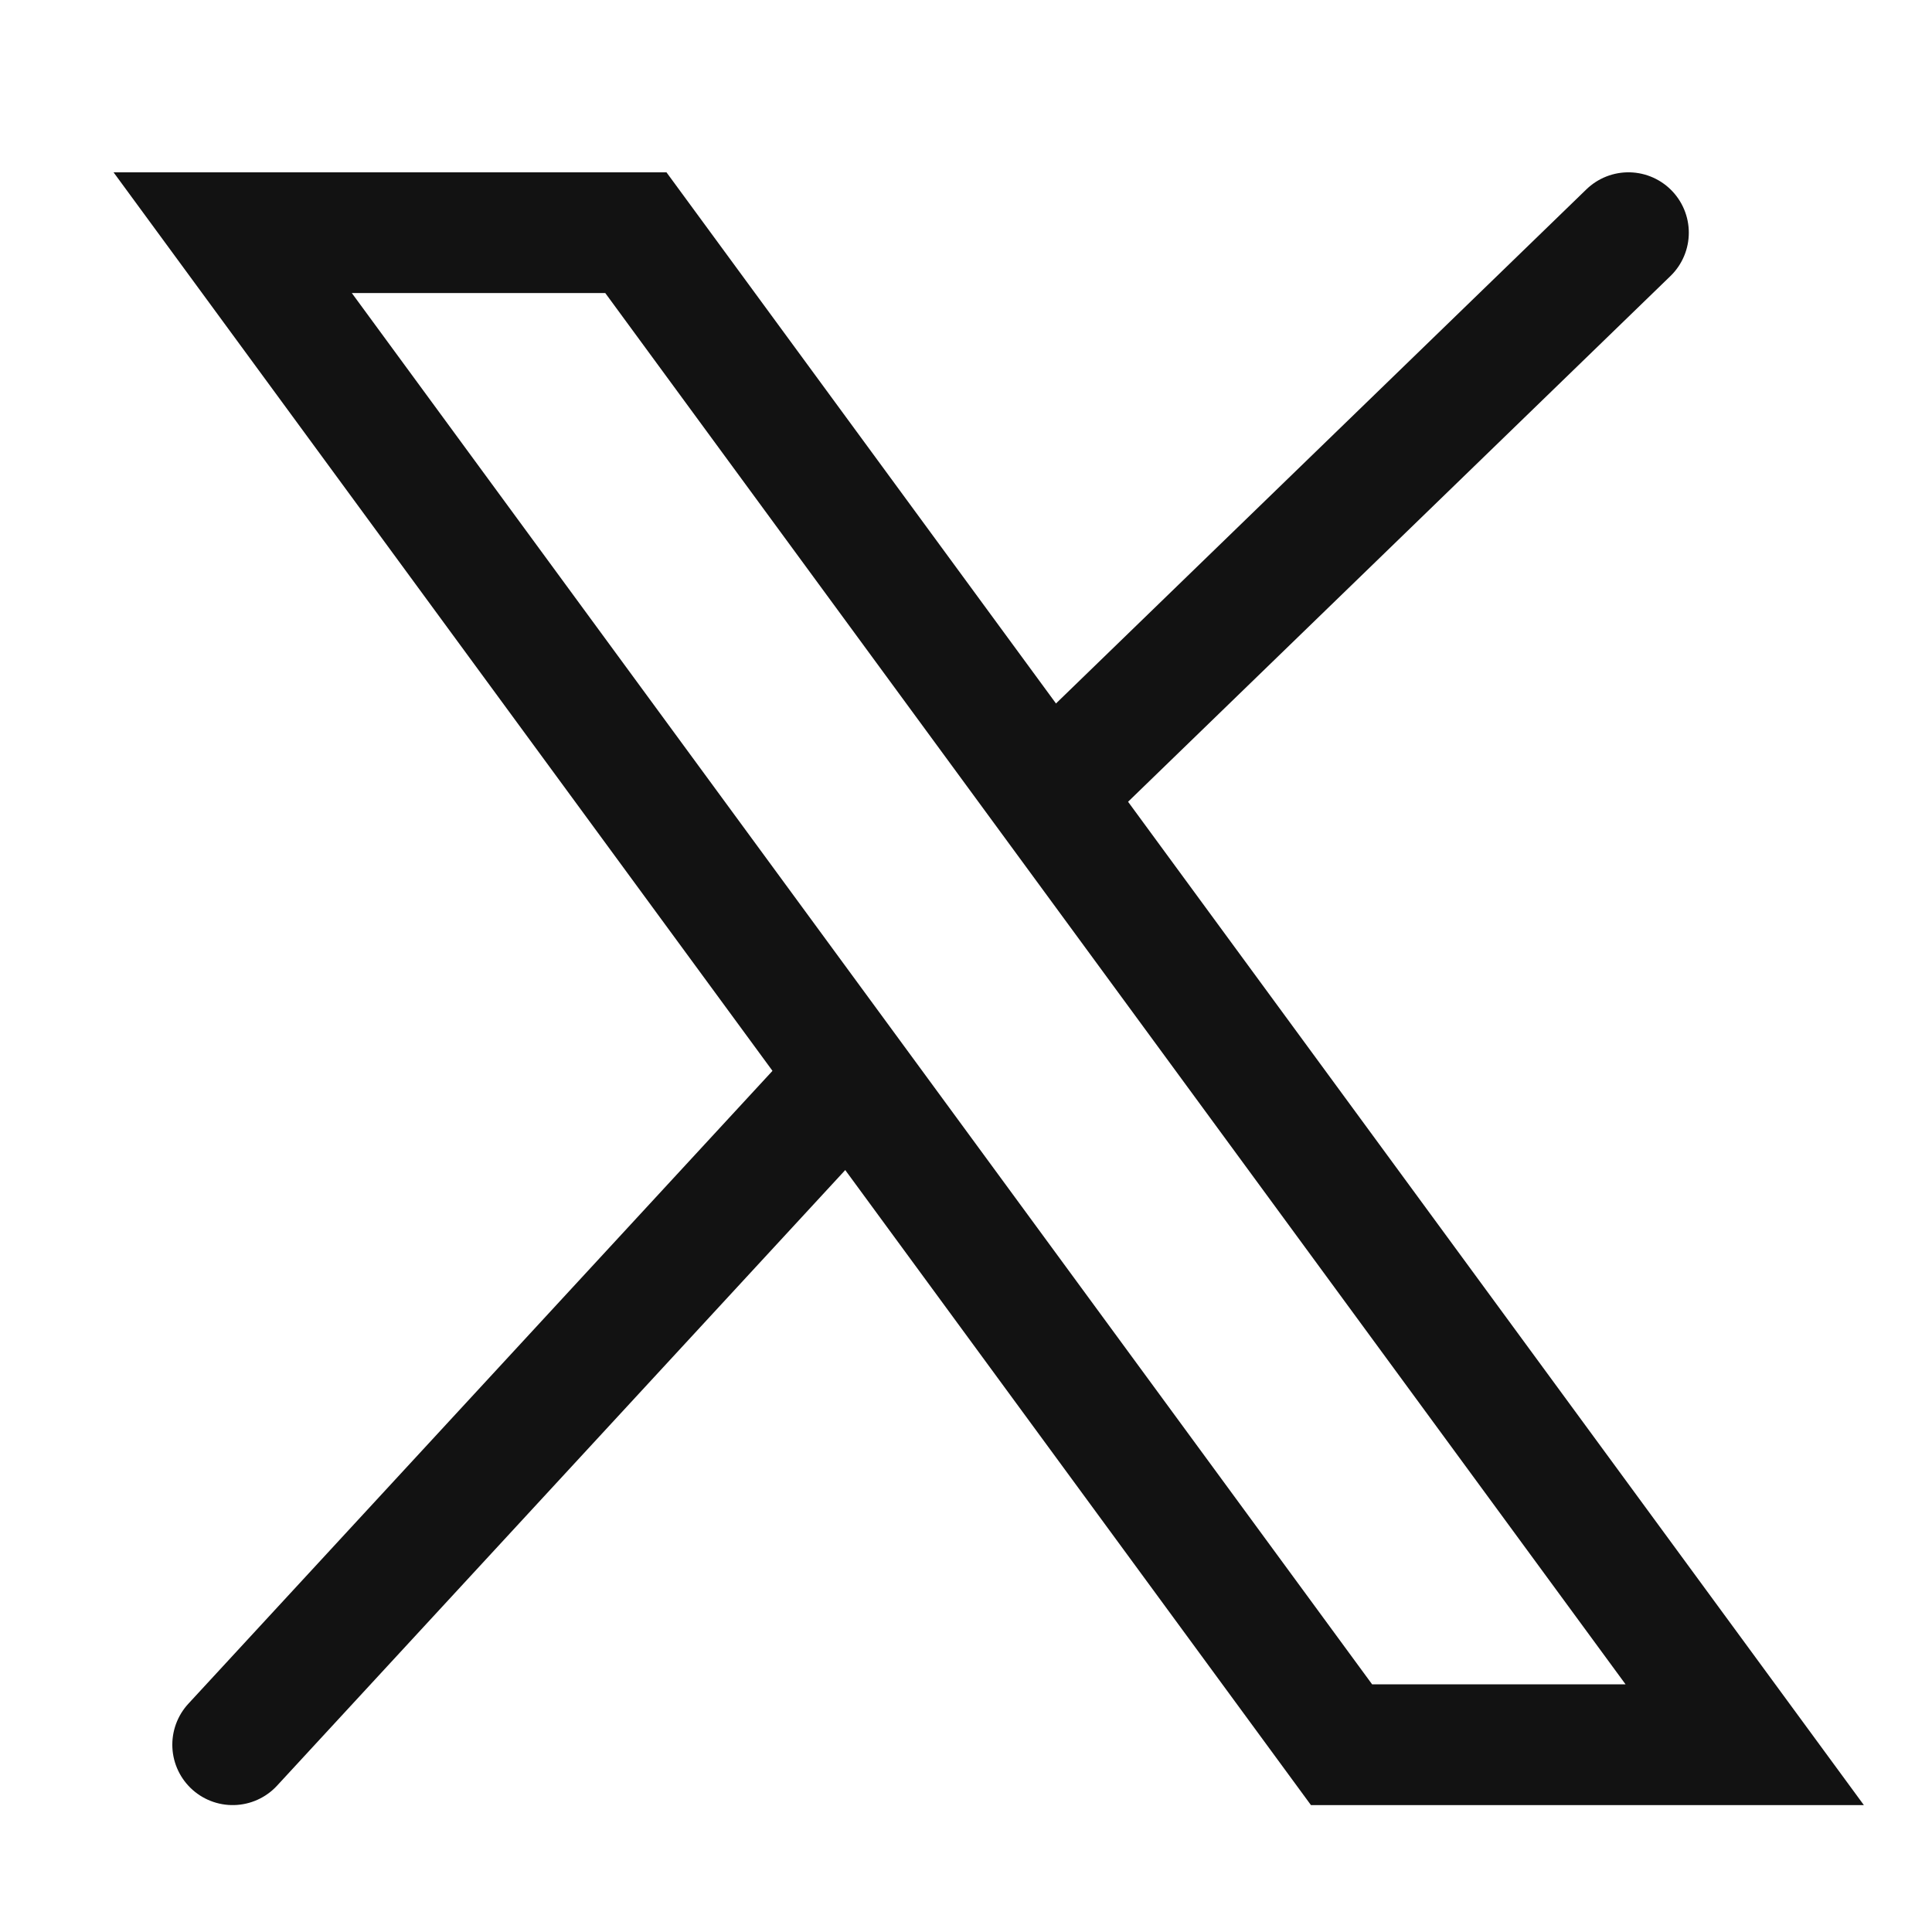
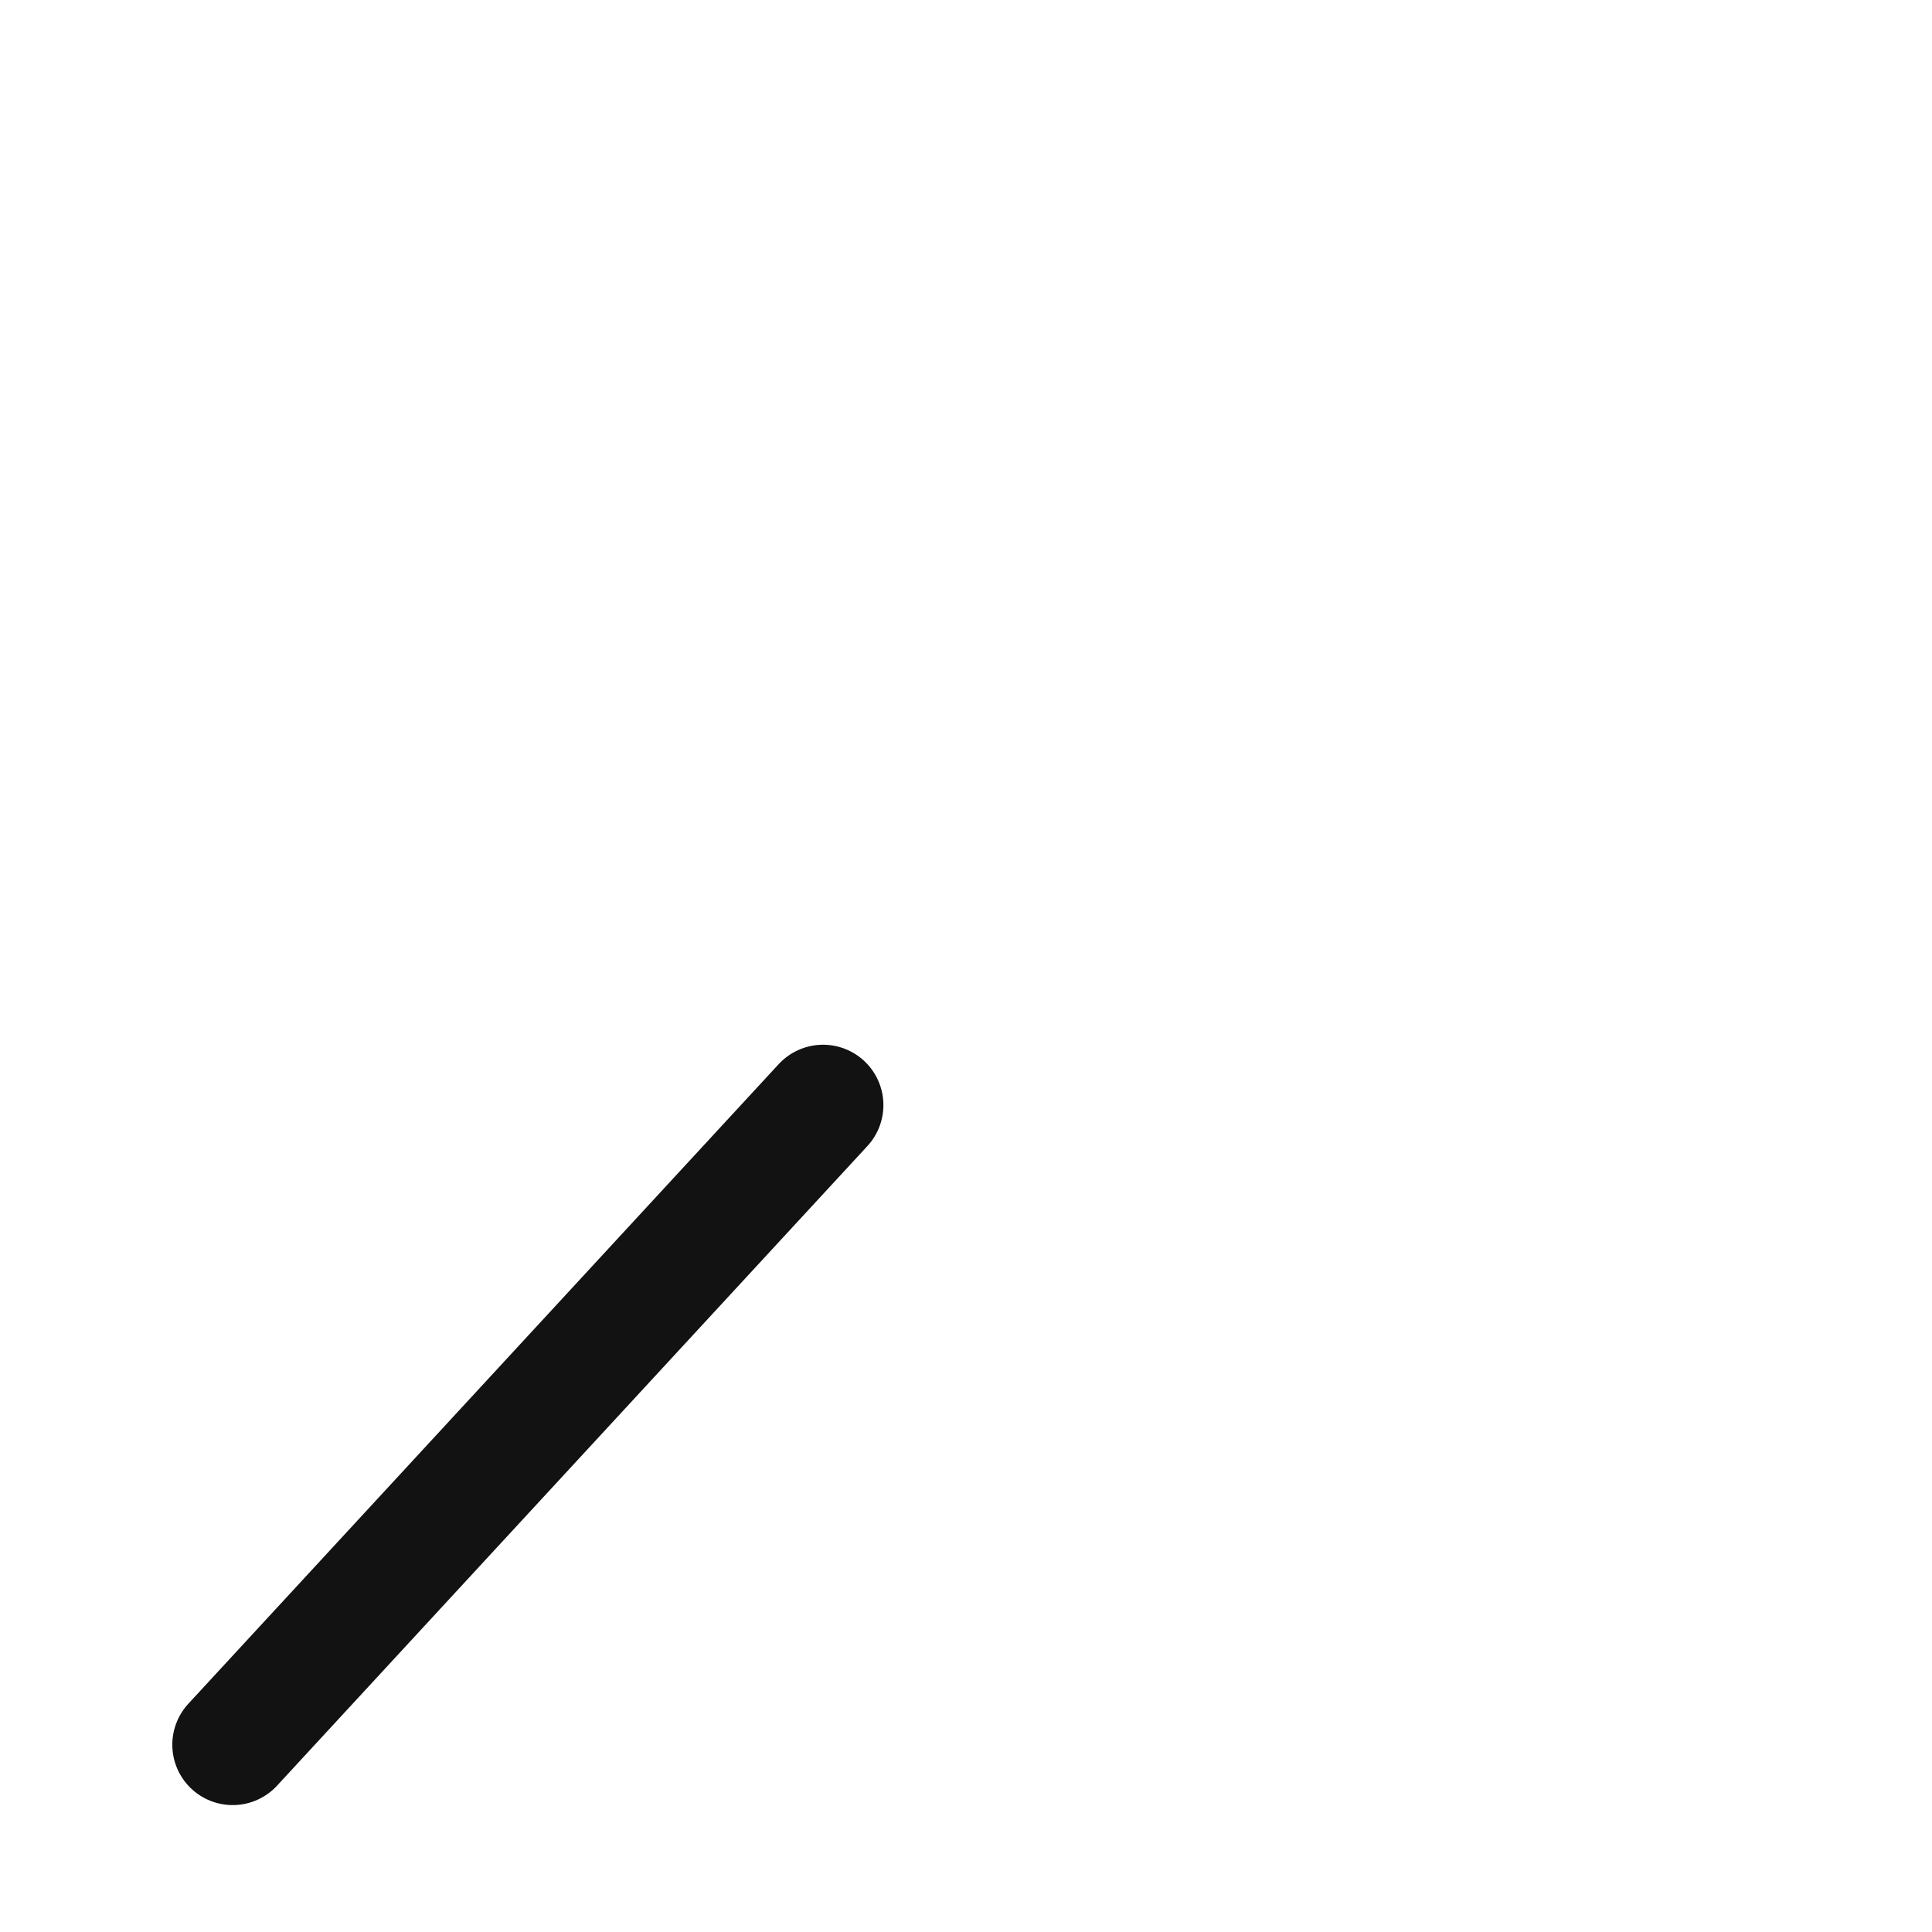
<svg xmlns="http://www.w3.org/2000/svg" fill="none" height="100%" overflow="visible" preserveAspectRatio="none" style="display: block;" viewBox="0 0 16 16" width="100%">
  <g id="brand-x">
    <g id="Vector">
</g>
-     <path d="M1.927 1.927L11.11 14.449H14.449L5.266 1.927H1.927Z" id="Vector_2" stroke="#121212" stroke-linecap="round" />
-     <path d="M1.927 14.449L6.816 9.152M8.733 6.534L13.486 1.927" id="Vector_3" stroke="#121212" stroke-linecap="round" />
+     <path d="M1.927 14.449L6.816 9.152M8.733 6.534" id="Vector_3" stroke="#121212" stroke-linecap="round" />
  </g>
</svg>